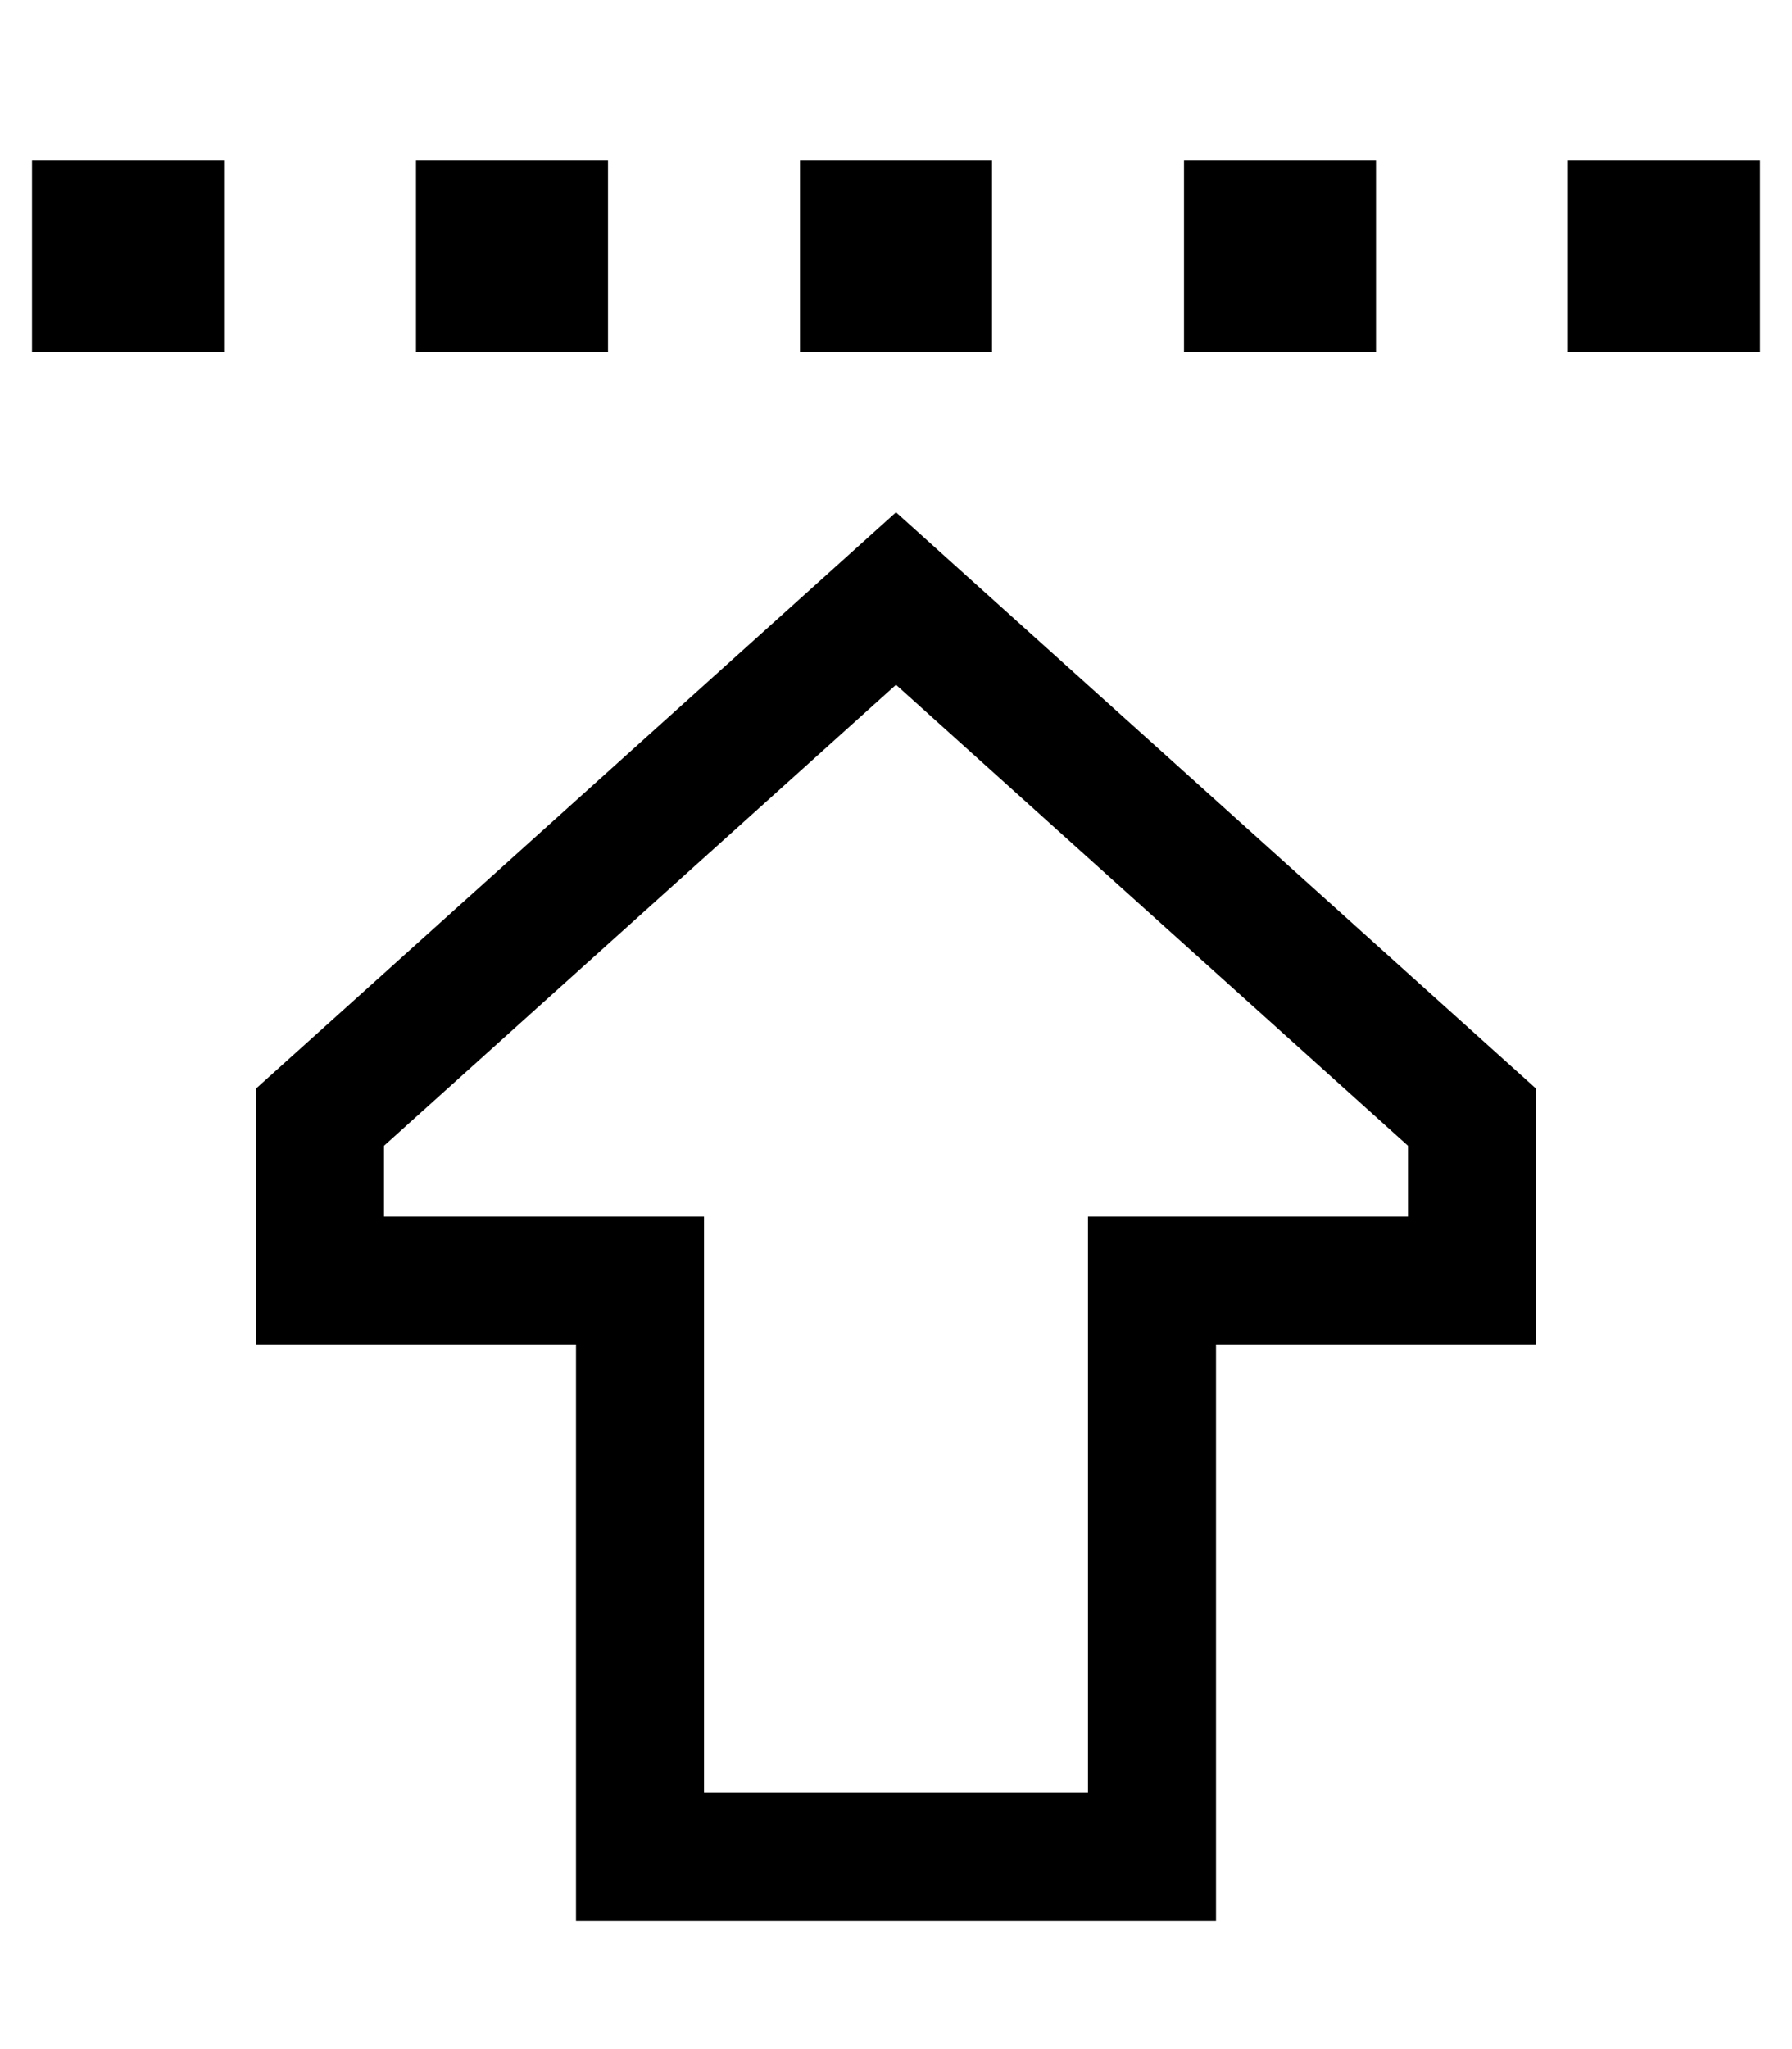
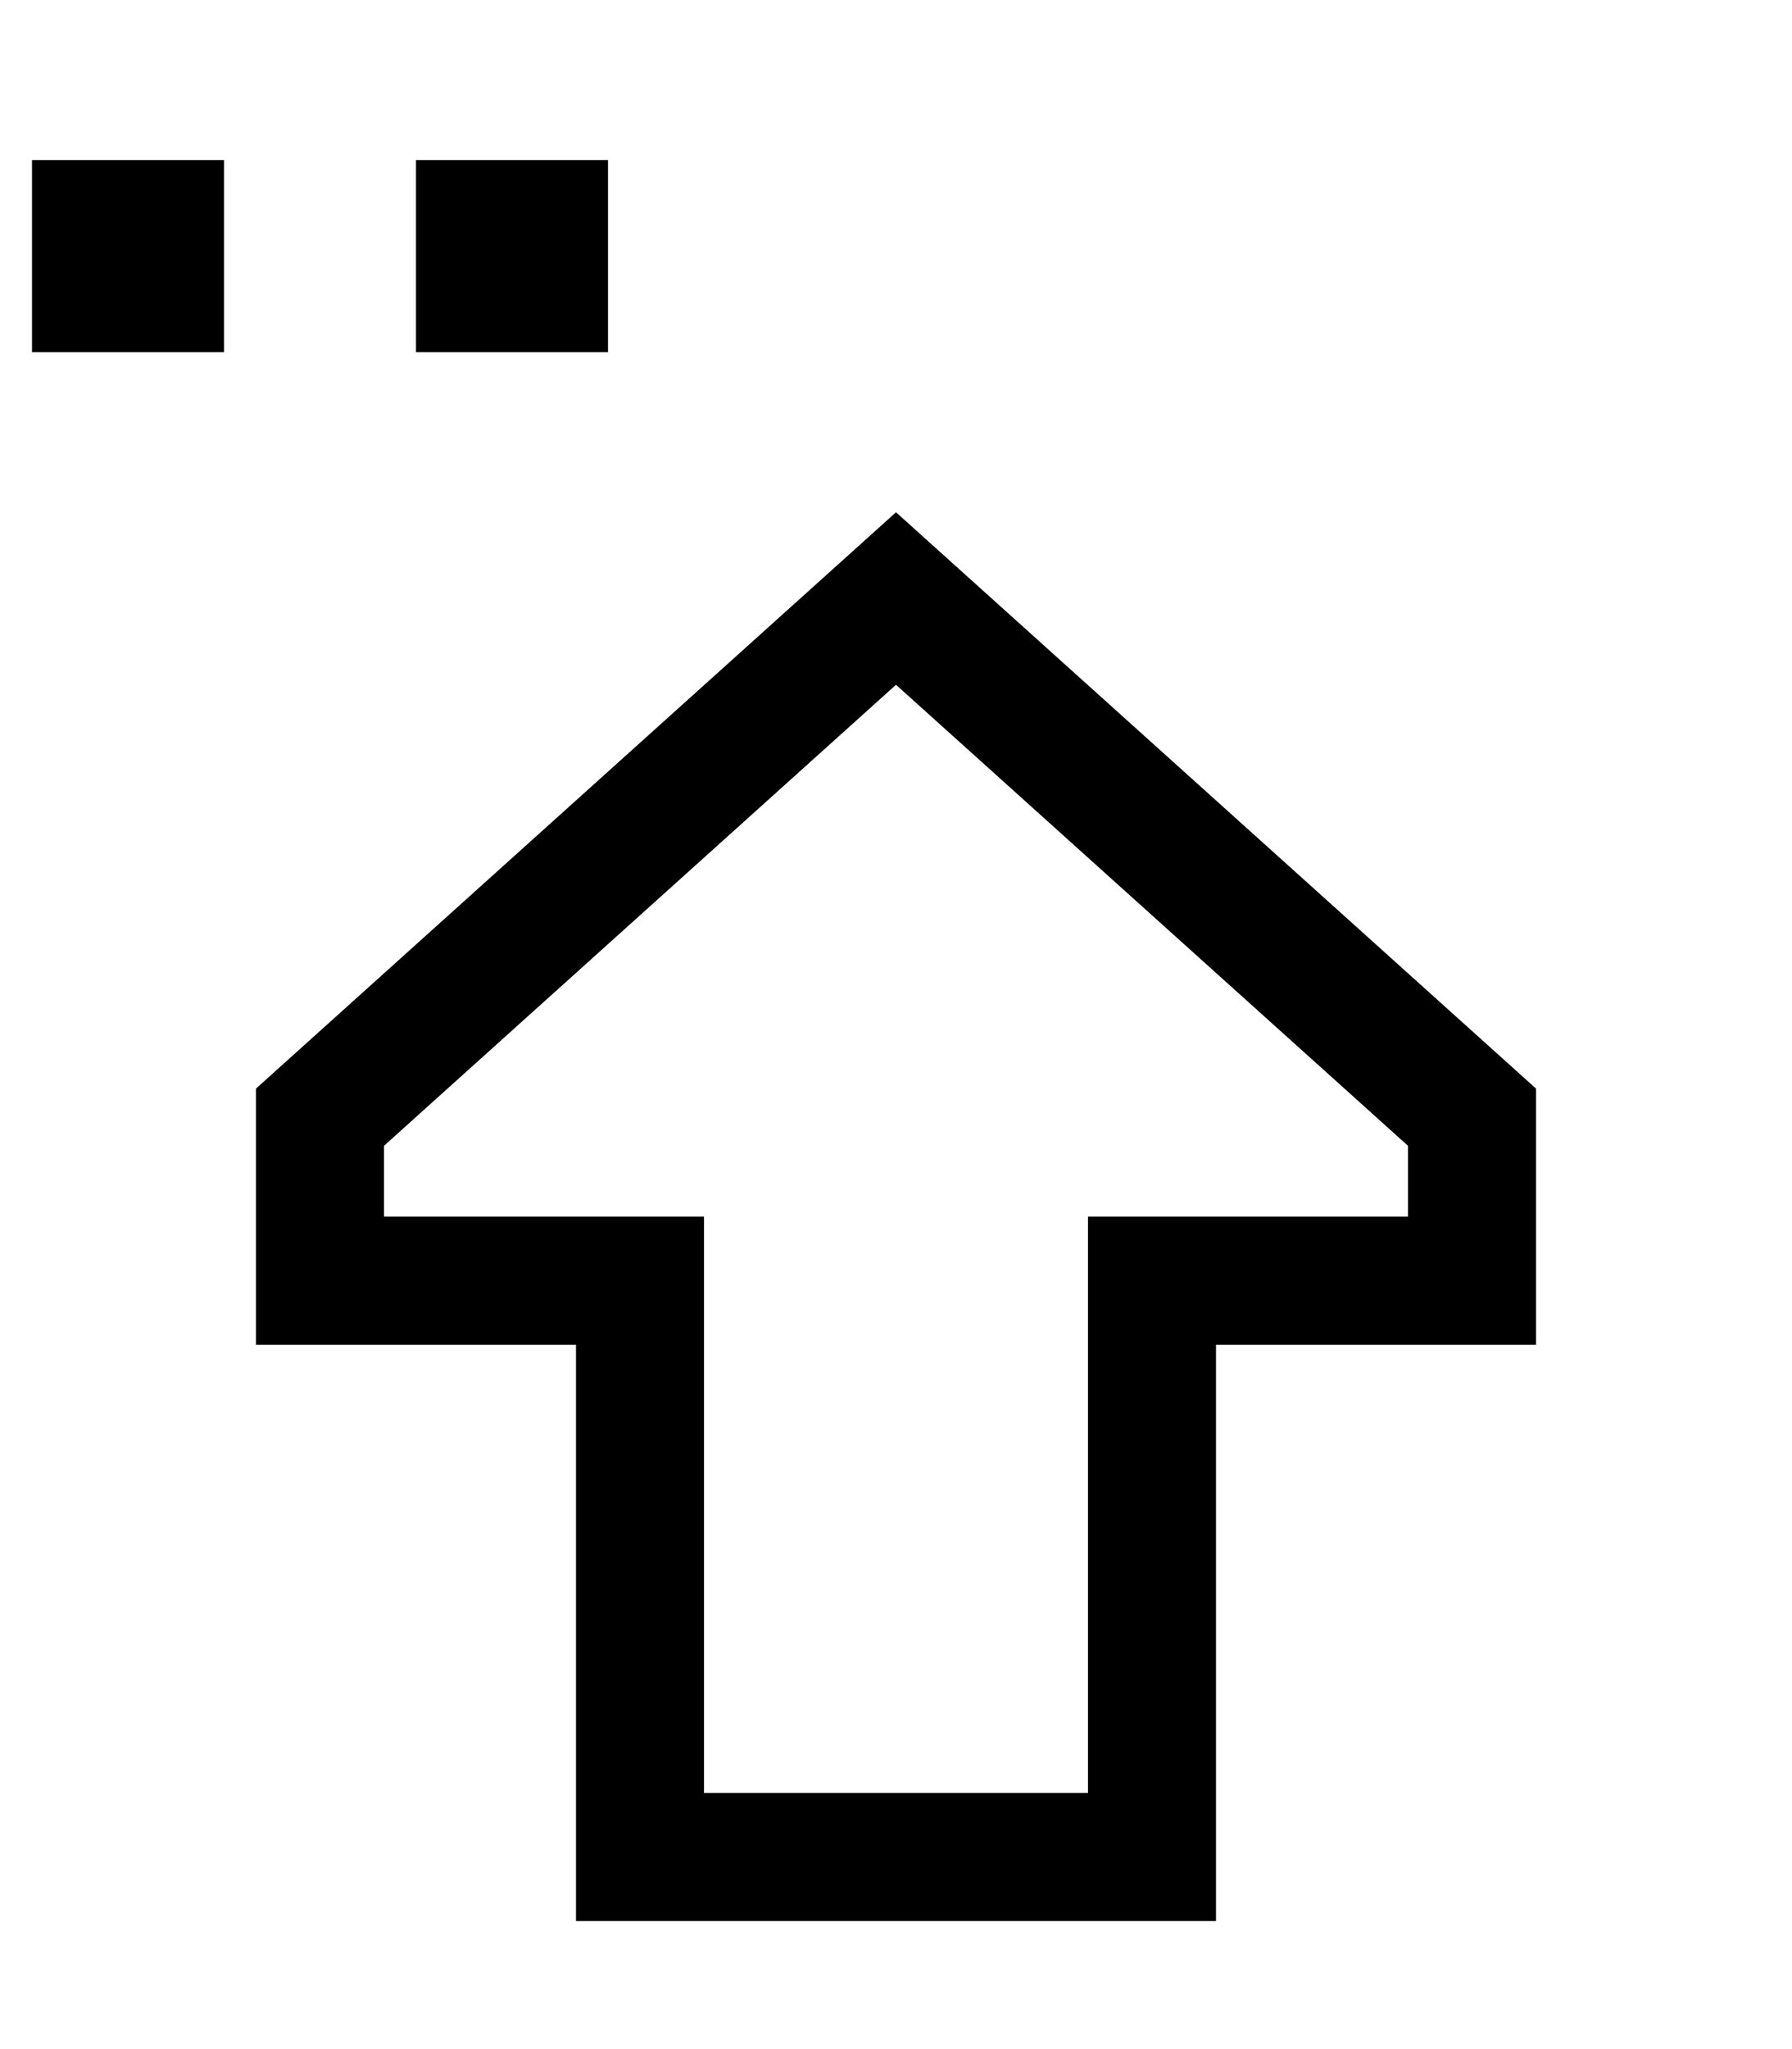
<svg xmlns="http://www.w3.org/2000/svg" viewBox="0 0 448 512">
-   <path d="M56 40V88H8V40H56zm96 0V88H104V40h48zm48 0h48V88H200V40zm144 0V88H296V40h48zm48 0h48V88H392V40zM272 336V304h32 48V286.3L224 171.1 96 286.3V304h48 32v32V448h96V336zm112 0H352 336 304v32 80 32H272 176 144V448 368 336H112 96 64V304 272L224 128 384 272v32 32z" />
+   <path d="M56 40V88H8V40H56zm96 0V88H104V40h48zh48V88H200V40zm144 0V88H296V40h48zm48 0h48V88H392V40zM272 336V304h32 48V286.3L224 171.1 96 286.3V304h48 32v32V448h96V336zm112 0H352 336 304v32 80 32H272 176 144V448 368 336H112 96 64V304 272L224 128 384 272v32 32z" />
</svg>